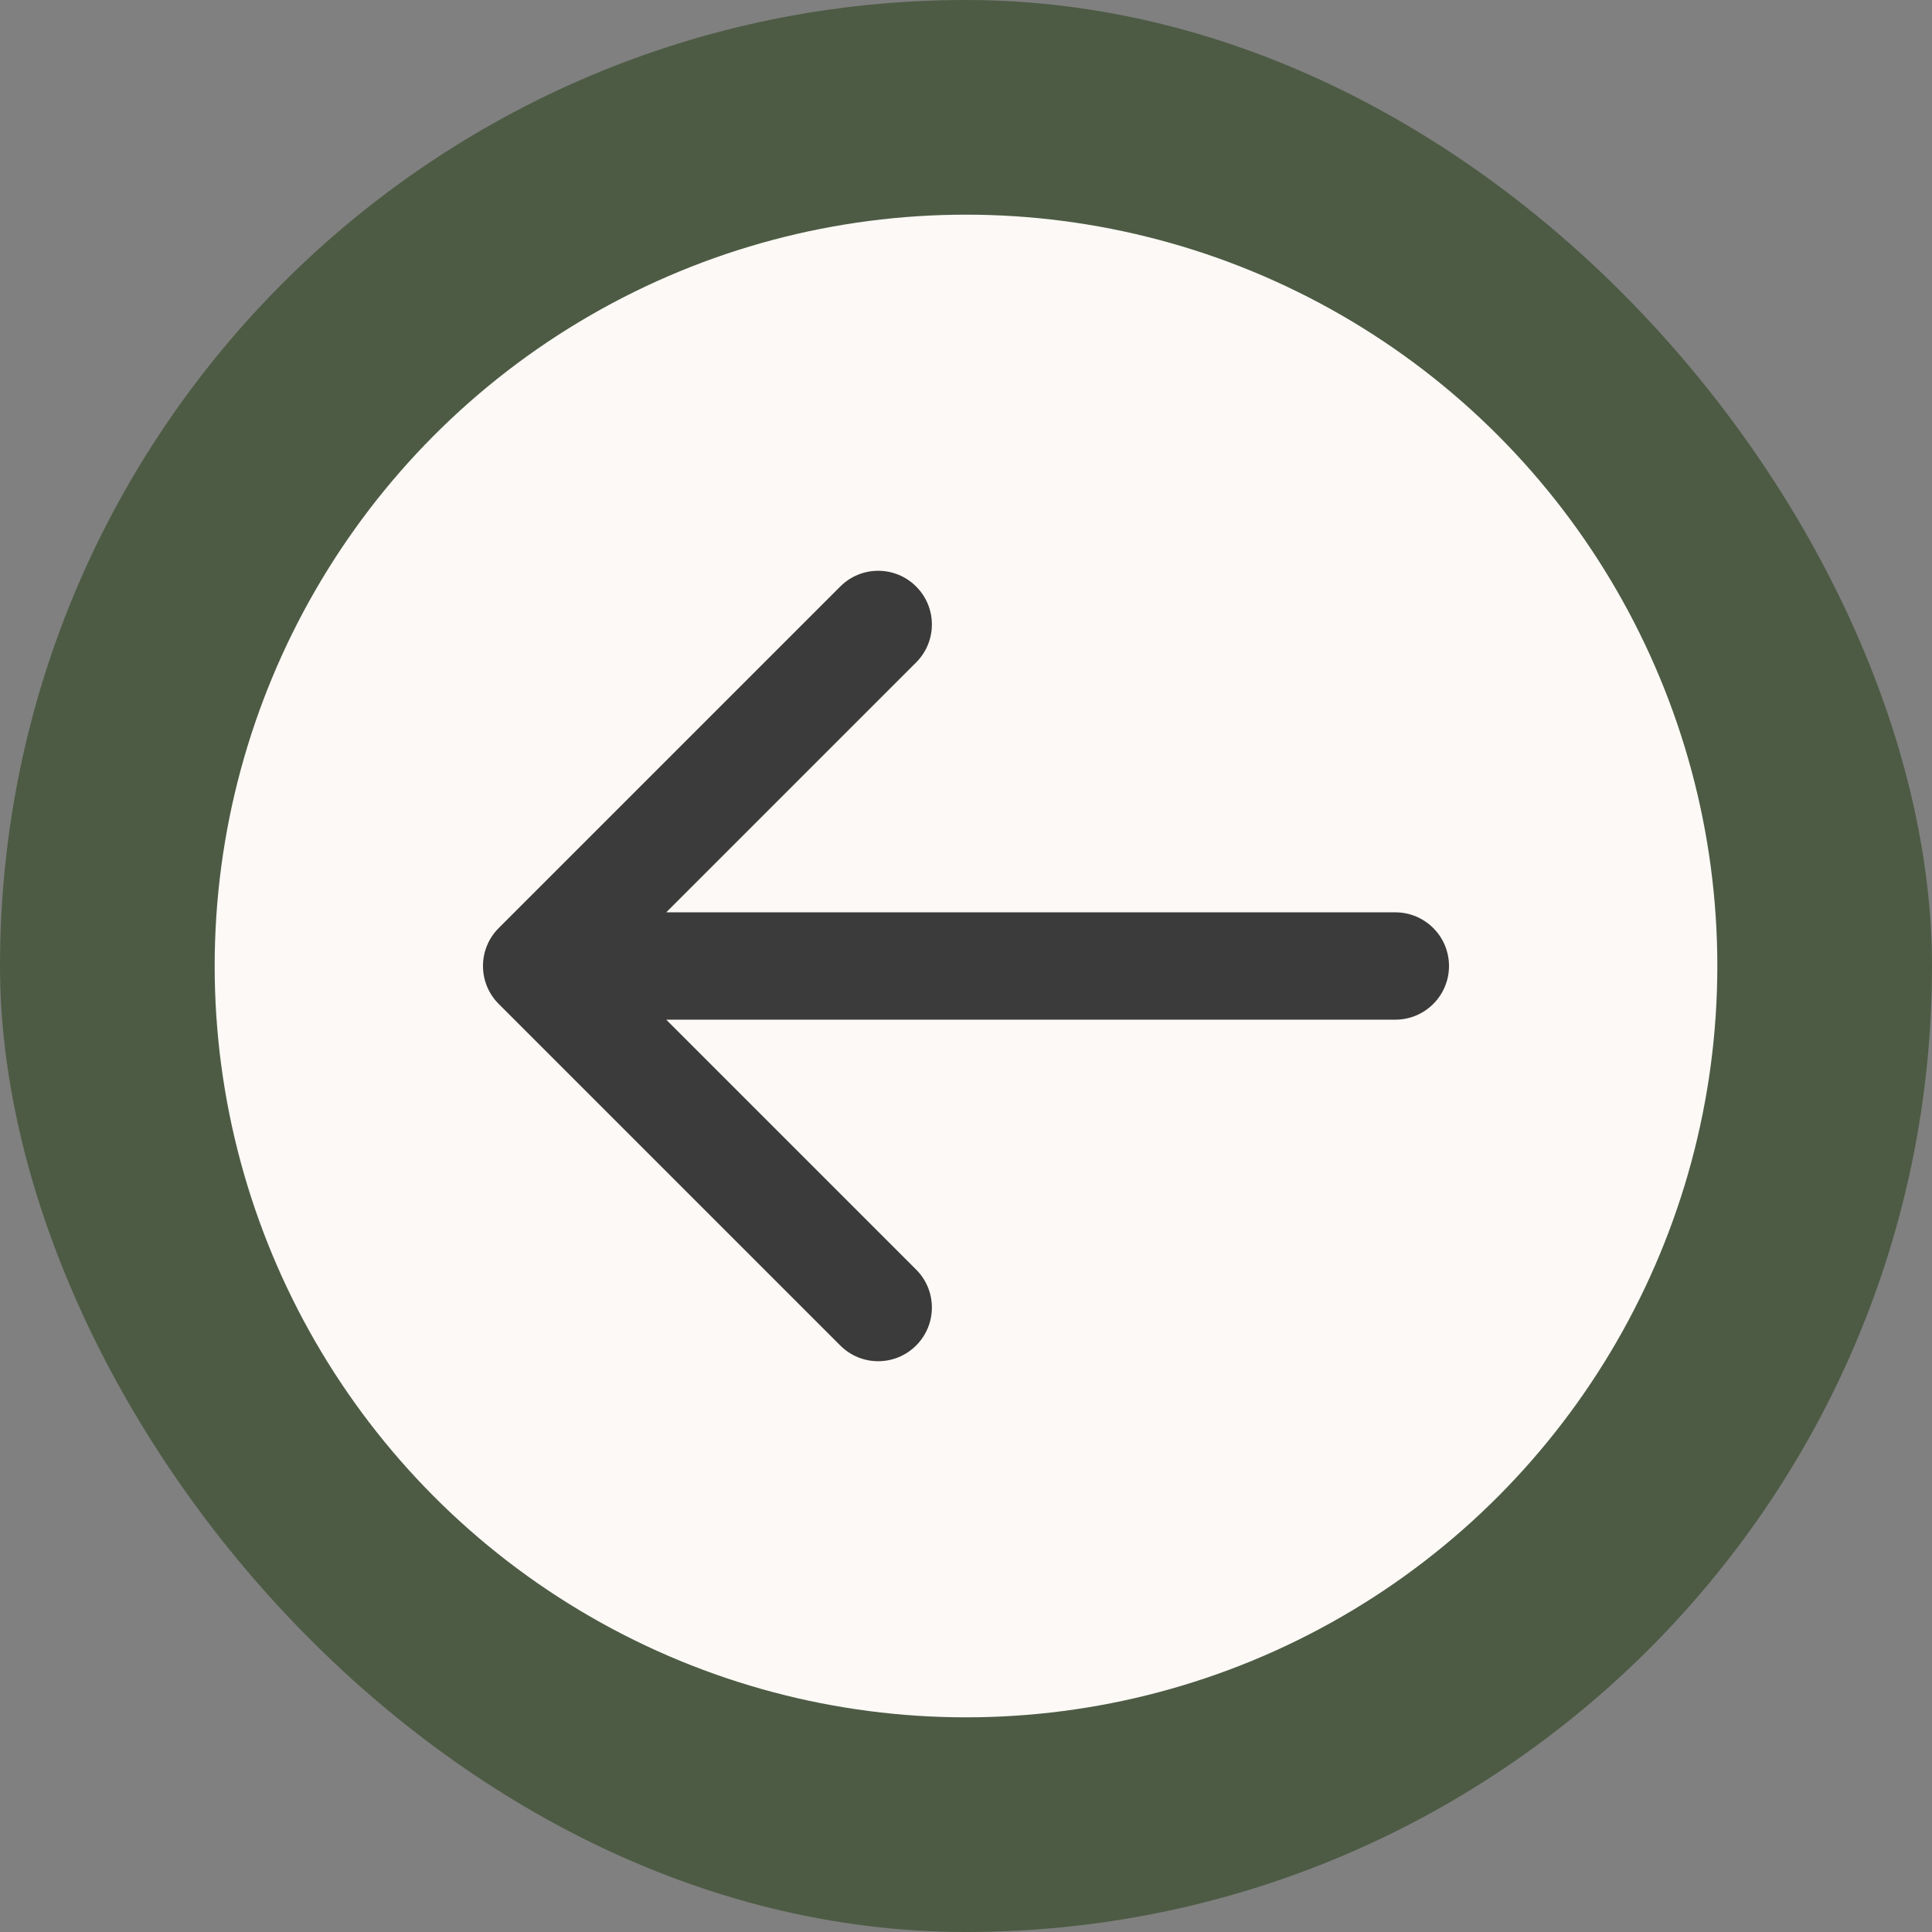
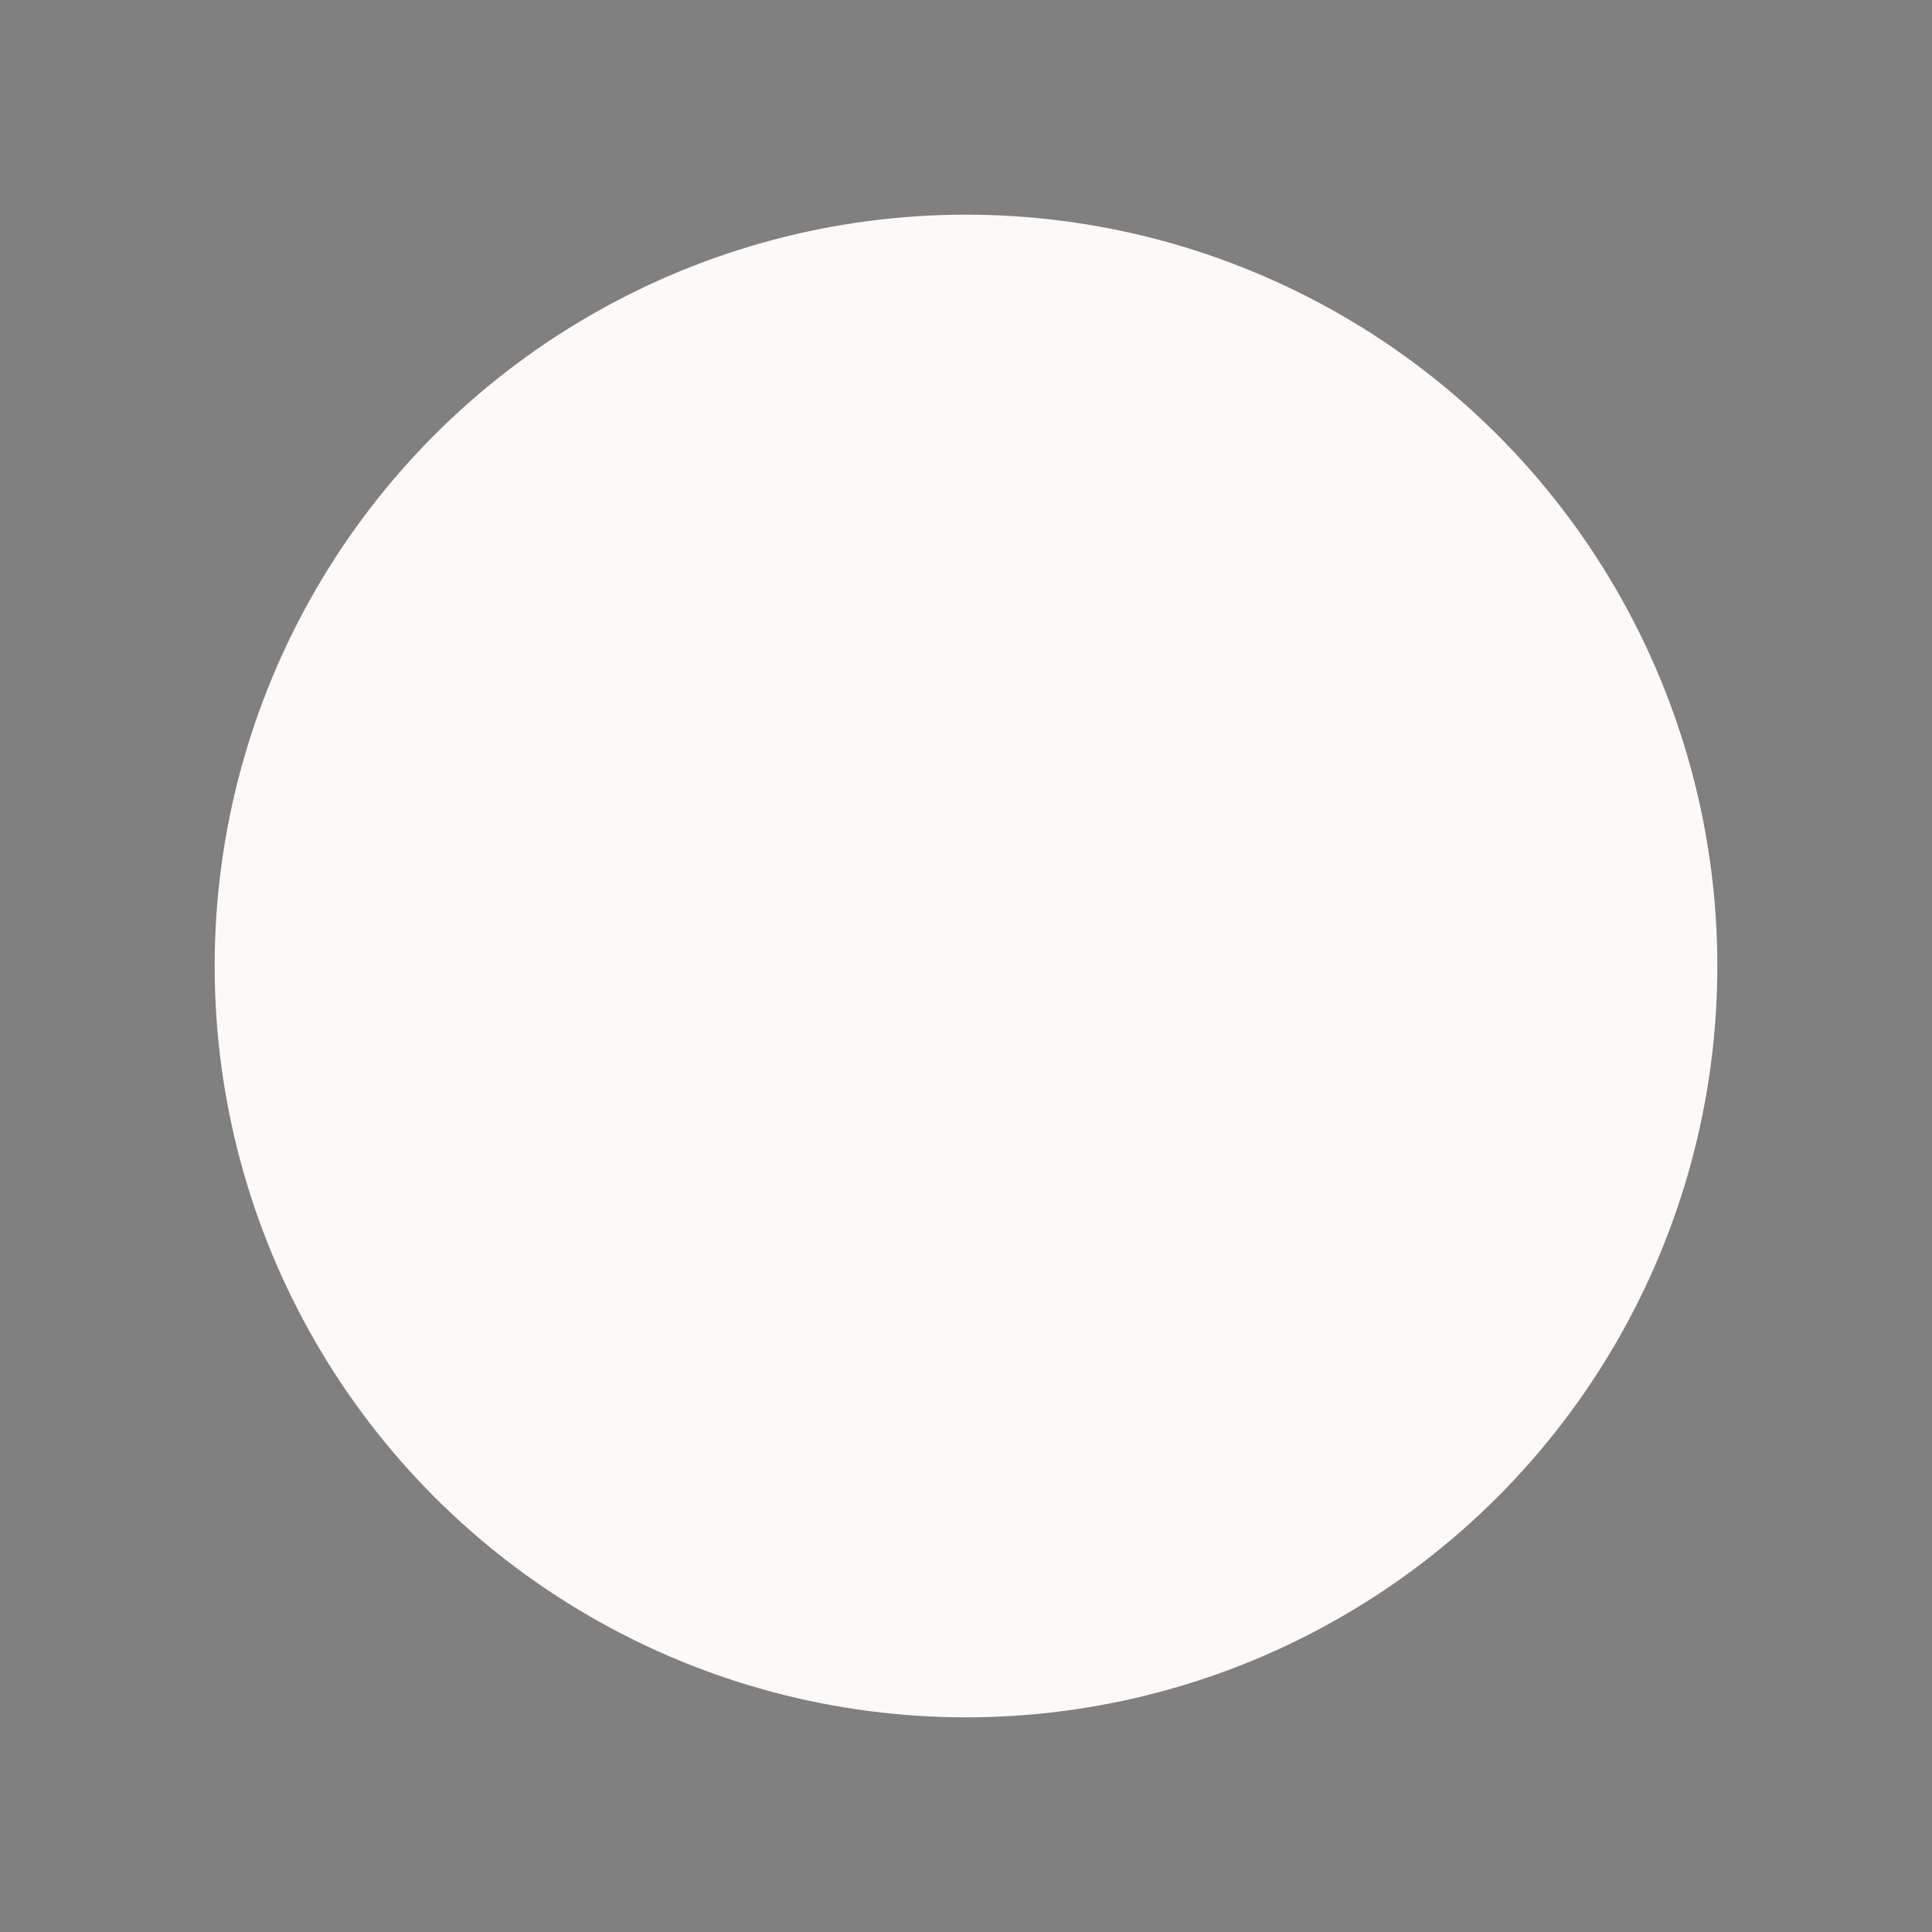
<svg xmlns="http://www.w3.org/2000/svg" width="36" height="36" viewBox="0 0 36 36" fill="none">
  <rect x="0" y="0" width="36" height="36" fill="#808080" stroke="none" />
-   <rect width="36" height="36" rx="18" fill="#4D5B44" />
  <circle cx="18" cy="18" r="14" fill="#FCF9F6" />
-   <path d="M26 19C26.552 19 27 18.552 27 18C27 17.448 26.552 17 26 17V18V19ZM9.293 17.293C8.902 17.683 8.902 18.317 9.293 18.707L15.657 25.071C16.047 25.462 16.68 25.462 17.071 25.071C17.462 24.68 17.462 24.047 17.071 23.657L11.414 18L17.071 12.343C17.462 11.953 17.462 11.319 17.071 10.929C16.68 10.538 16.047 10.538 15.657 10.929L9.293 17.293ZM26 18V17L10 17V18V19L26 19V18Z" fill="#3B3B3B" />
</svg>